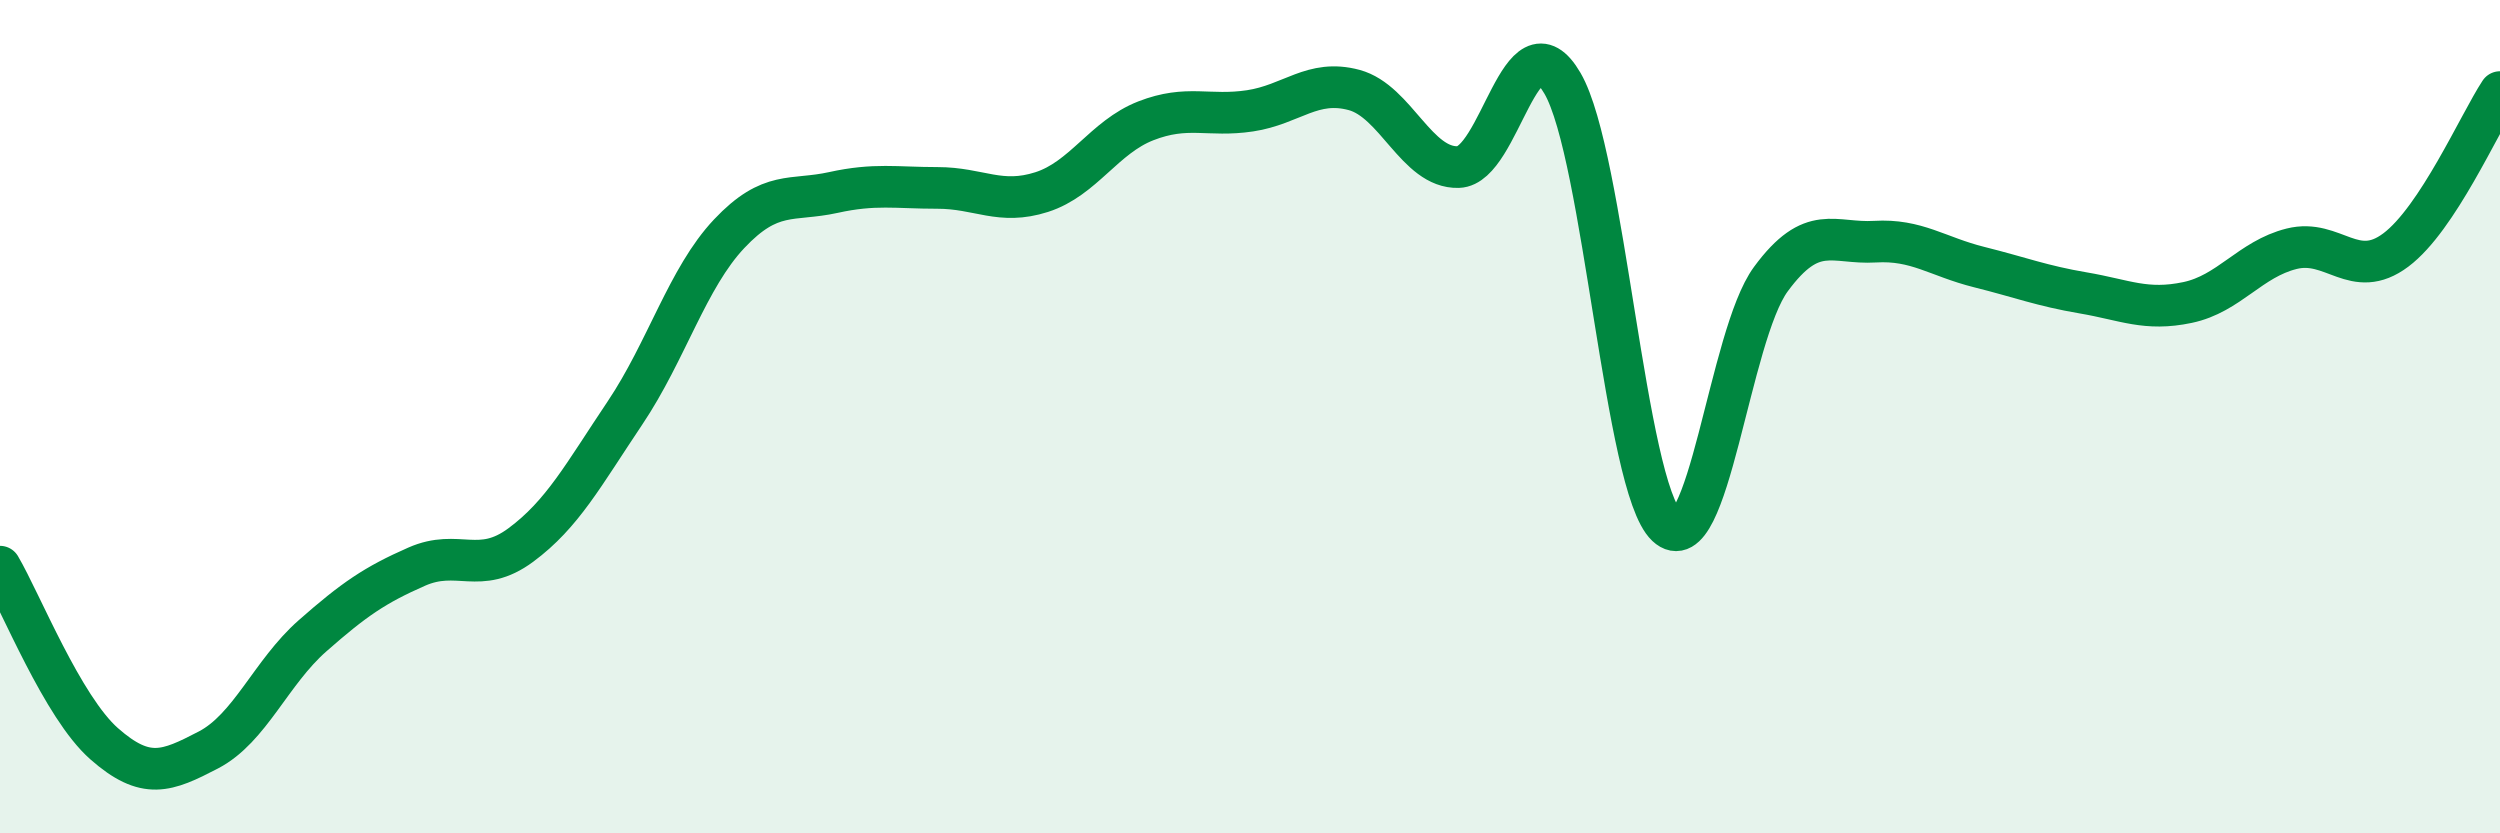
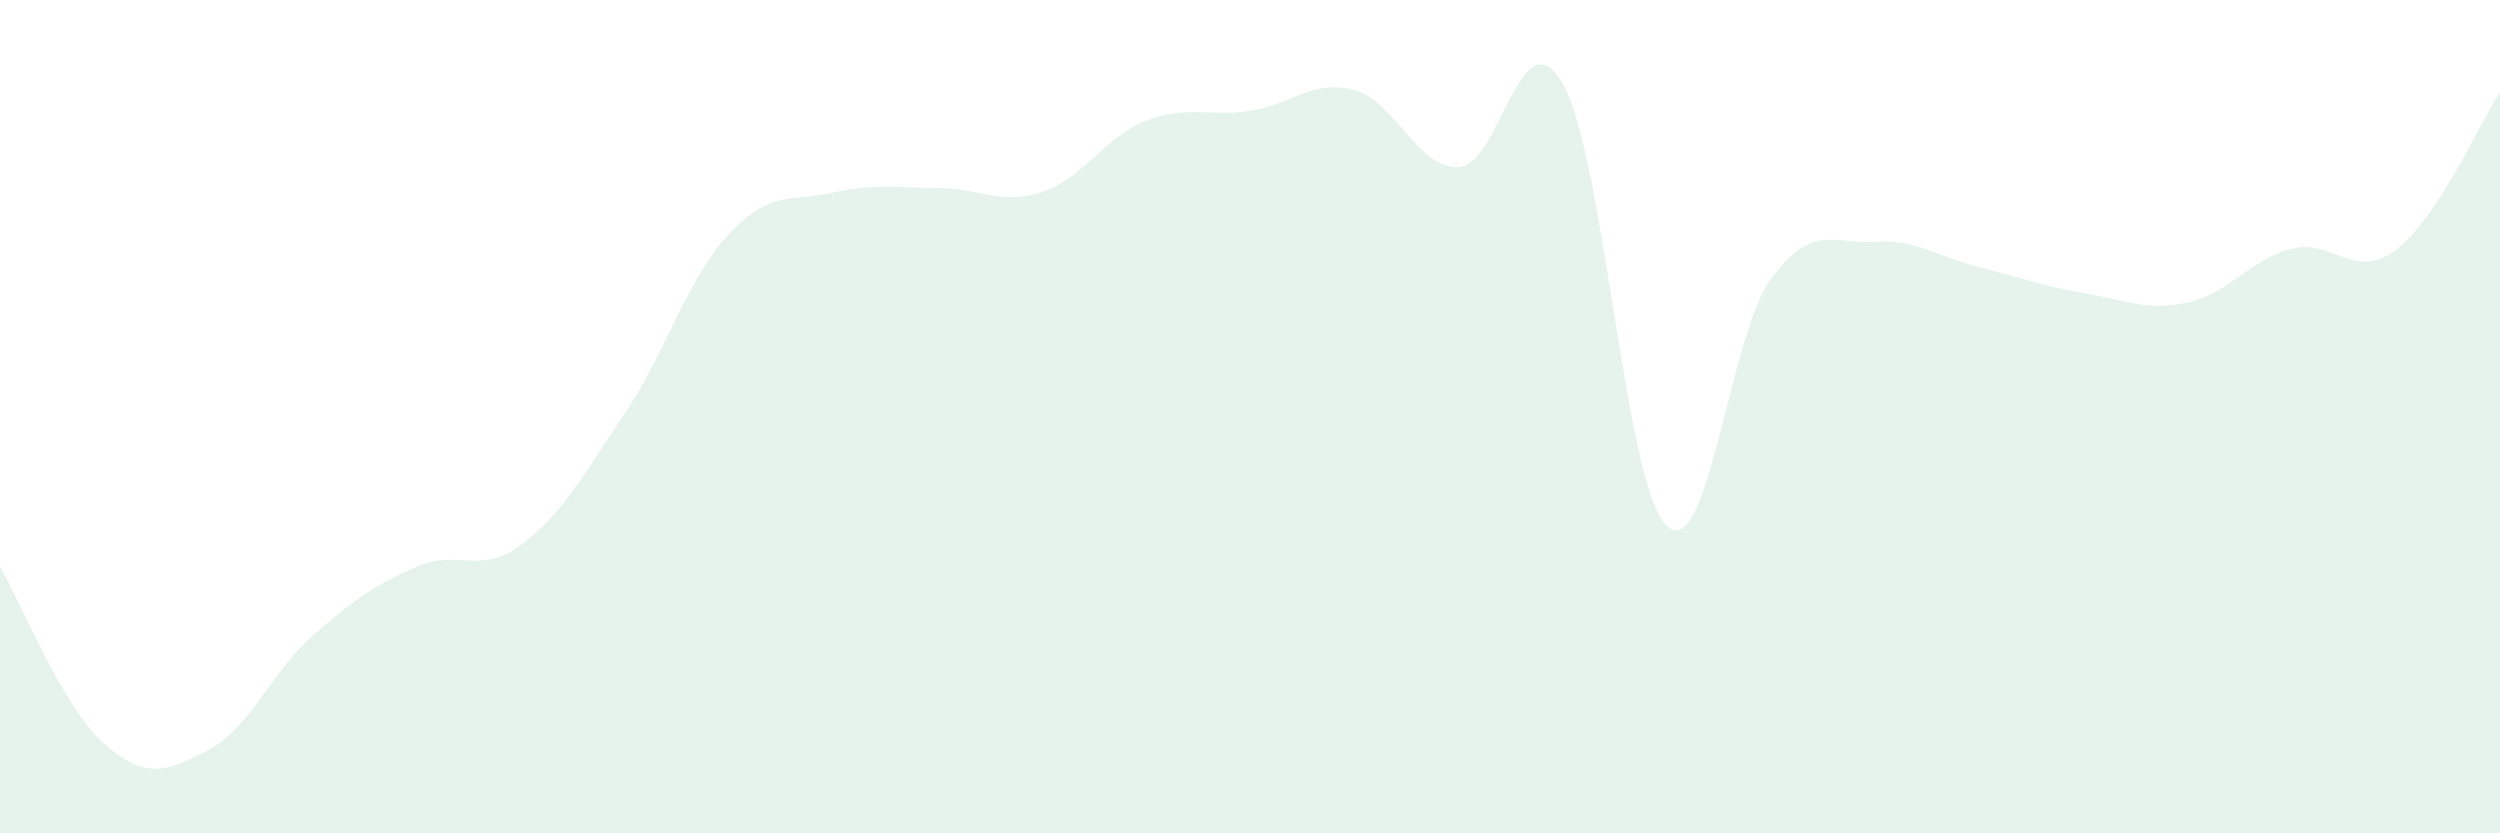
<svg xmlns="http://www.w3.org/2000/svg" width="60" height="20" viewBox="0 0 60 20">
  <path d="M 0,13.6 C 0.5,14.45 1.5,16.97 2.5,17.85 C 3.5,18.73 4,18.52 5,18 C 6,17.48 6.5,16.14 7.5,15.26 C 8.5,14.38 9,14.04 10,13.6 C 11,13.16 11.5,13.82 12.5,13.08 C 13.5,12.34 14,11.4 15,9.91 C 16,8.42 16.5,6.67 17.5,5.61 C 18.5,4.55 19,4.84 20,4.62 C 21,4.4 21.5,4.51 22.5,4.51 C 23.5,4.51 24,4.93 25,4.61 C 26,4.29 26.5,3.29 27.5,2.9 C 28.5,2.51 29,2.81 30,2.66 C 31,2.51 31.5,1.89 32.5,2.16 C 33.5,2.43 34,4.04 35,4.01 C 36,3.98 36.5,0.28 37.5,2 C 38.5,3.72 39,11.68 40,12.62 C 41,13.56 41.5,8.06 42.5,6.7 C 43.5,5.34 44,5.86 45,5.8 C 46,5.74 46.5,6.16 47.5,6.41 C 48.5,6.66 49,6.86 50,7.03 C 51,7.2 51.5,7.47 52.5,7.26 C 53.5,7.05 54,6.22 55,5.97 C 56,5.72 56.5,6.75 57.5,6 C 58.5,5.25 59.5,2.97 60,2.21L60 20L0 20Z" fill="#008740" opacity="0.1" stroke-linecap="round" stroke-linejoin="round" />
-   <path d="M 0,13.6 C 0.5,14.45 1.5,16.97 2.5,17.85 C 3.5,18.73 4,18.52 5,18 C 6,17.48 6.5,16.14 7.5,15.26 C 8.5,14.38 9,14.04 10,13.6 C 11,13.16 11.5,13.82 12.5,13.08 C 13.5,12.34 14,11.4 15,9.91 C 16,8.42 16.5,6.67 17.5,5.61 C 18.5,4.55 19,4.84 20,4.62 C 21,4.4 21.5,4.51 22.5,4.51 C 23.5,4.51 24,4.93 25,4.61 C 26,4.29 26.5,3.29 27.5,2.9 C 28.5,2.51 29,2.81 30,2.66 C 31,2.51 31.5,1.89 32.5,2.16 C 33.5,2.43 34,4.04 35,4.01 C 36,3.98 36.5,0.28 37.5,2 C 38.5,3.72 39,11.68 40,12.62 C 41,13.56 41.5,8.06 42.5,6.7 C 43.5,5.34 44,5.86 45,5.8 C 46,5.74 46.5,6.16 47.5,6.41 C 48.5,6.66 49,6.86 50,7.03 C 51,7.2 51.5,7.47 52.5,7.26 C 53.5,7.05 54,6.22 55,5.97 C 56,5.72 56.5,6.75 57.5,6 C 58.5,5.25 59.5,2.97 60,2.21" stroke="#008740" stroke-width="1" fill="none" stroke-linecap="round" stroke-linejoin="round" />
</svg>